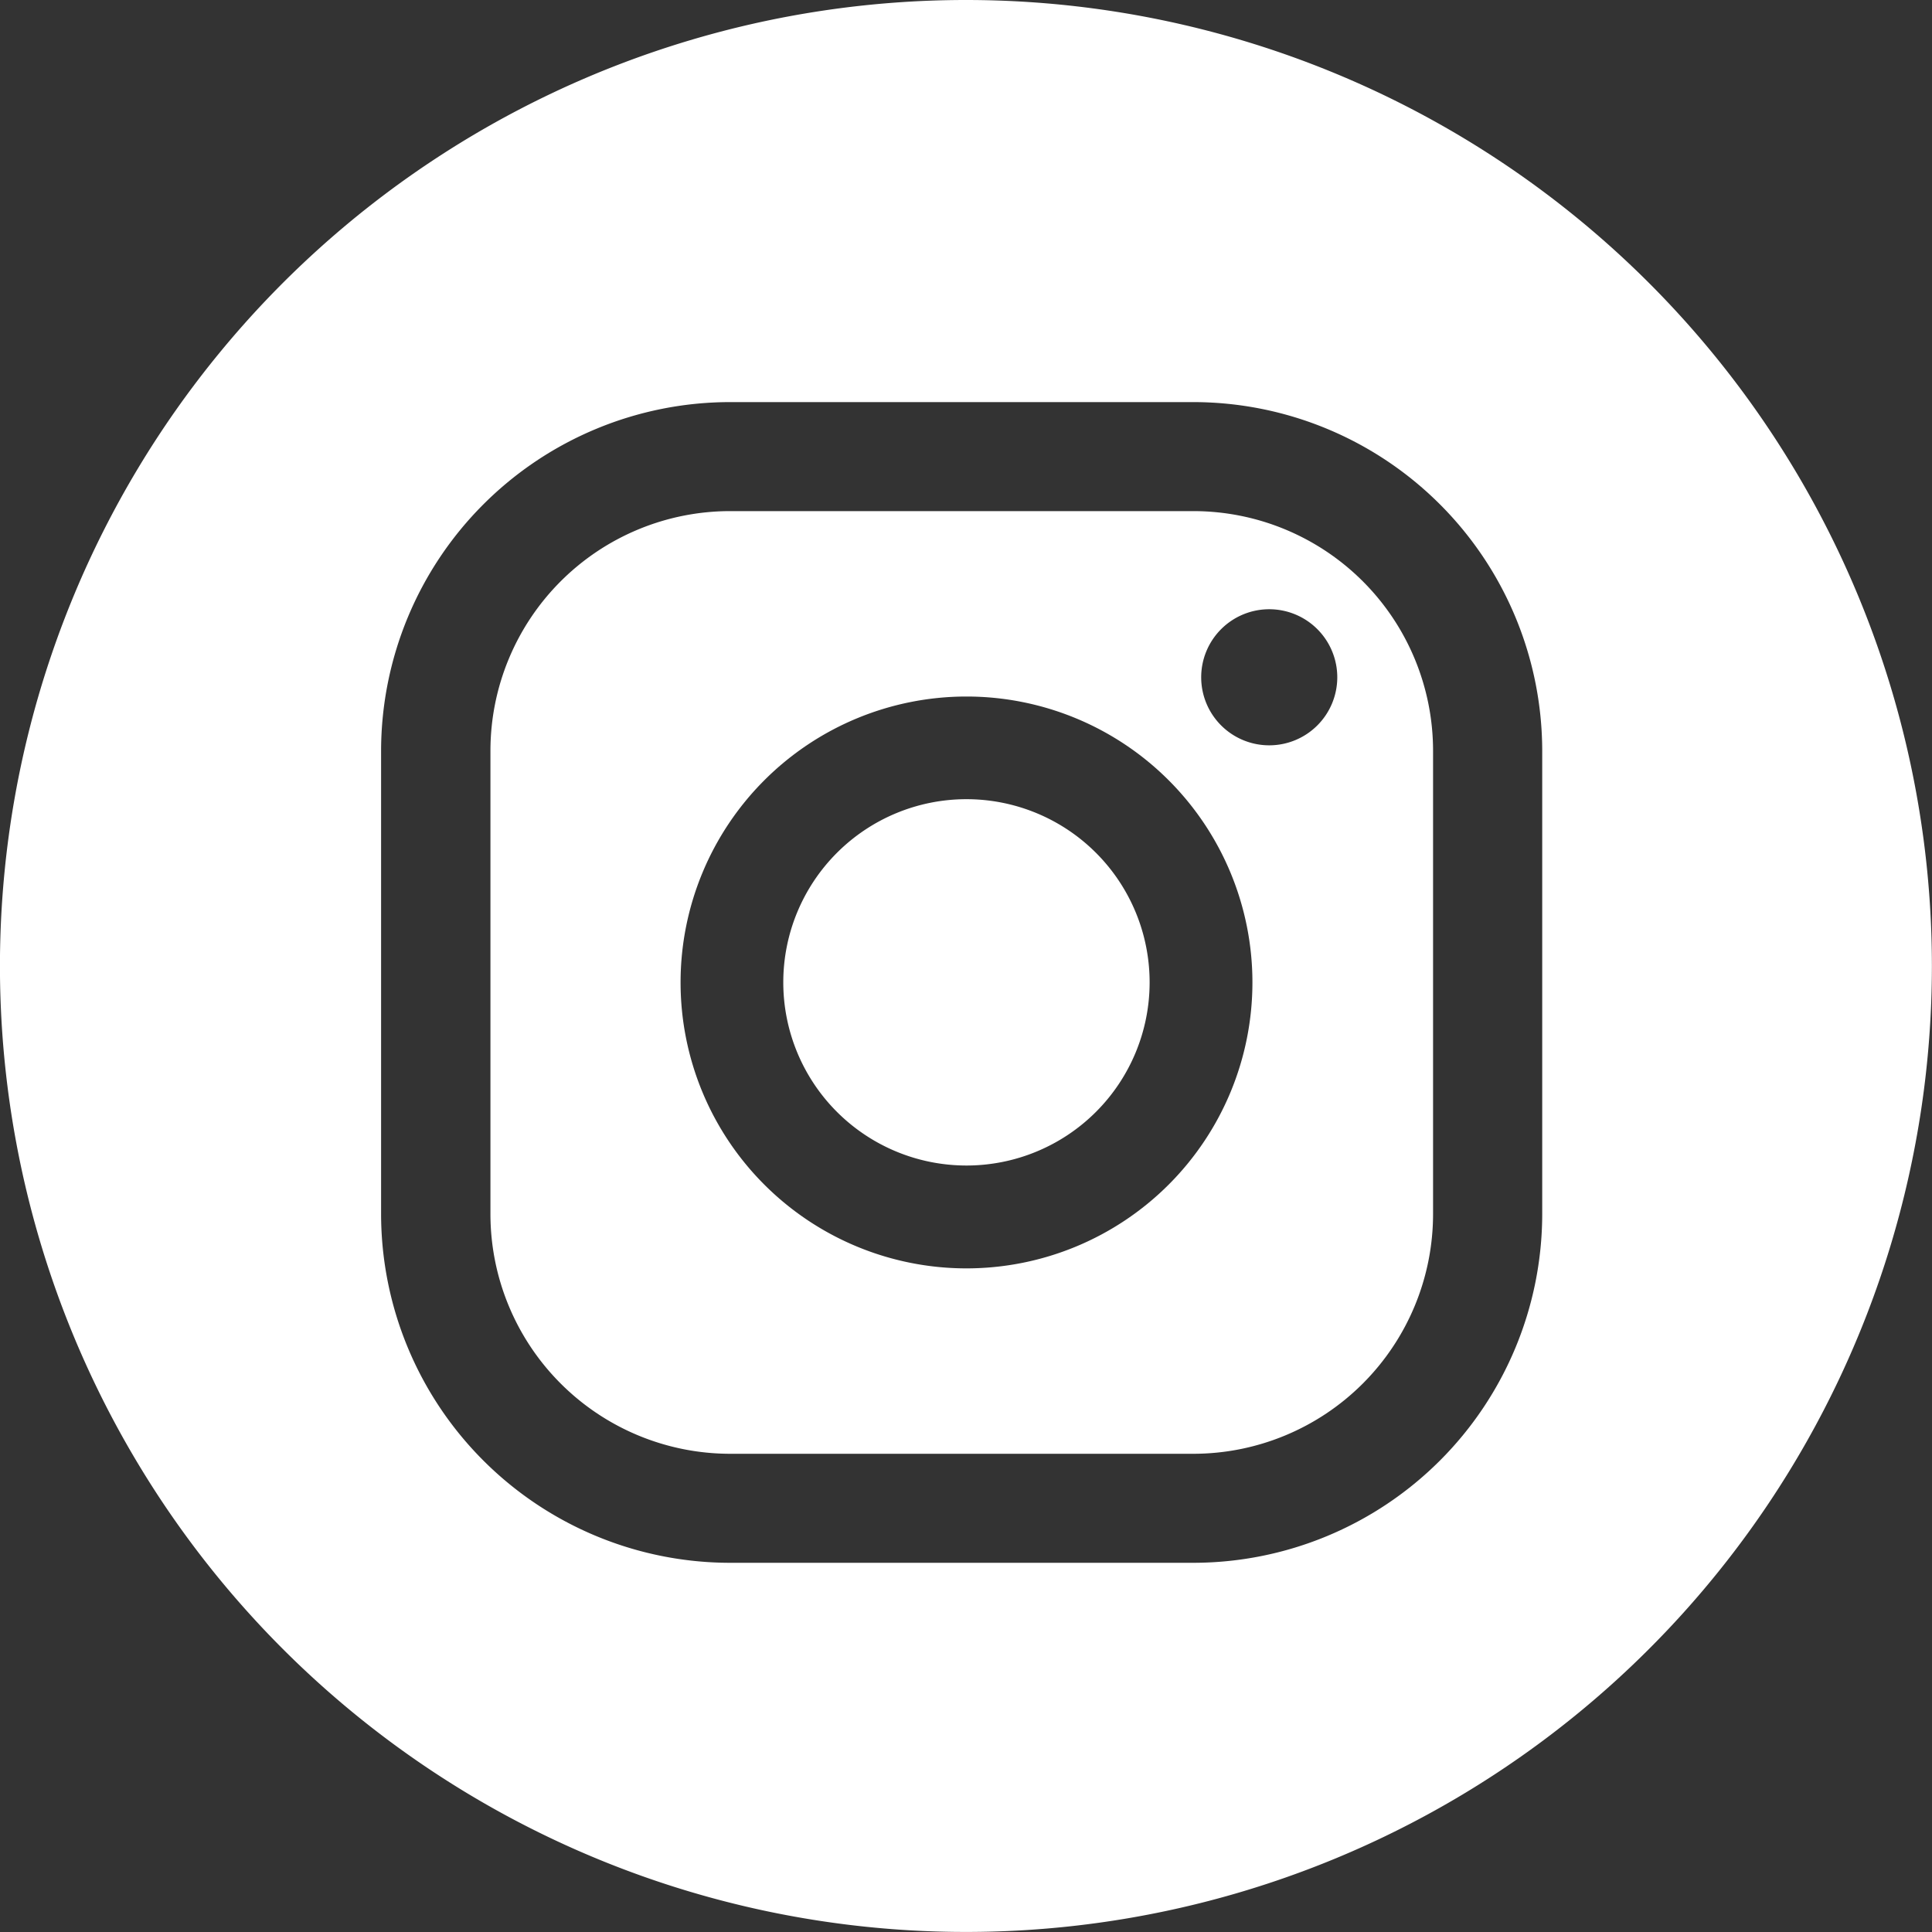
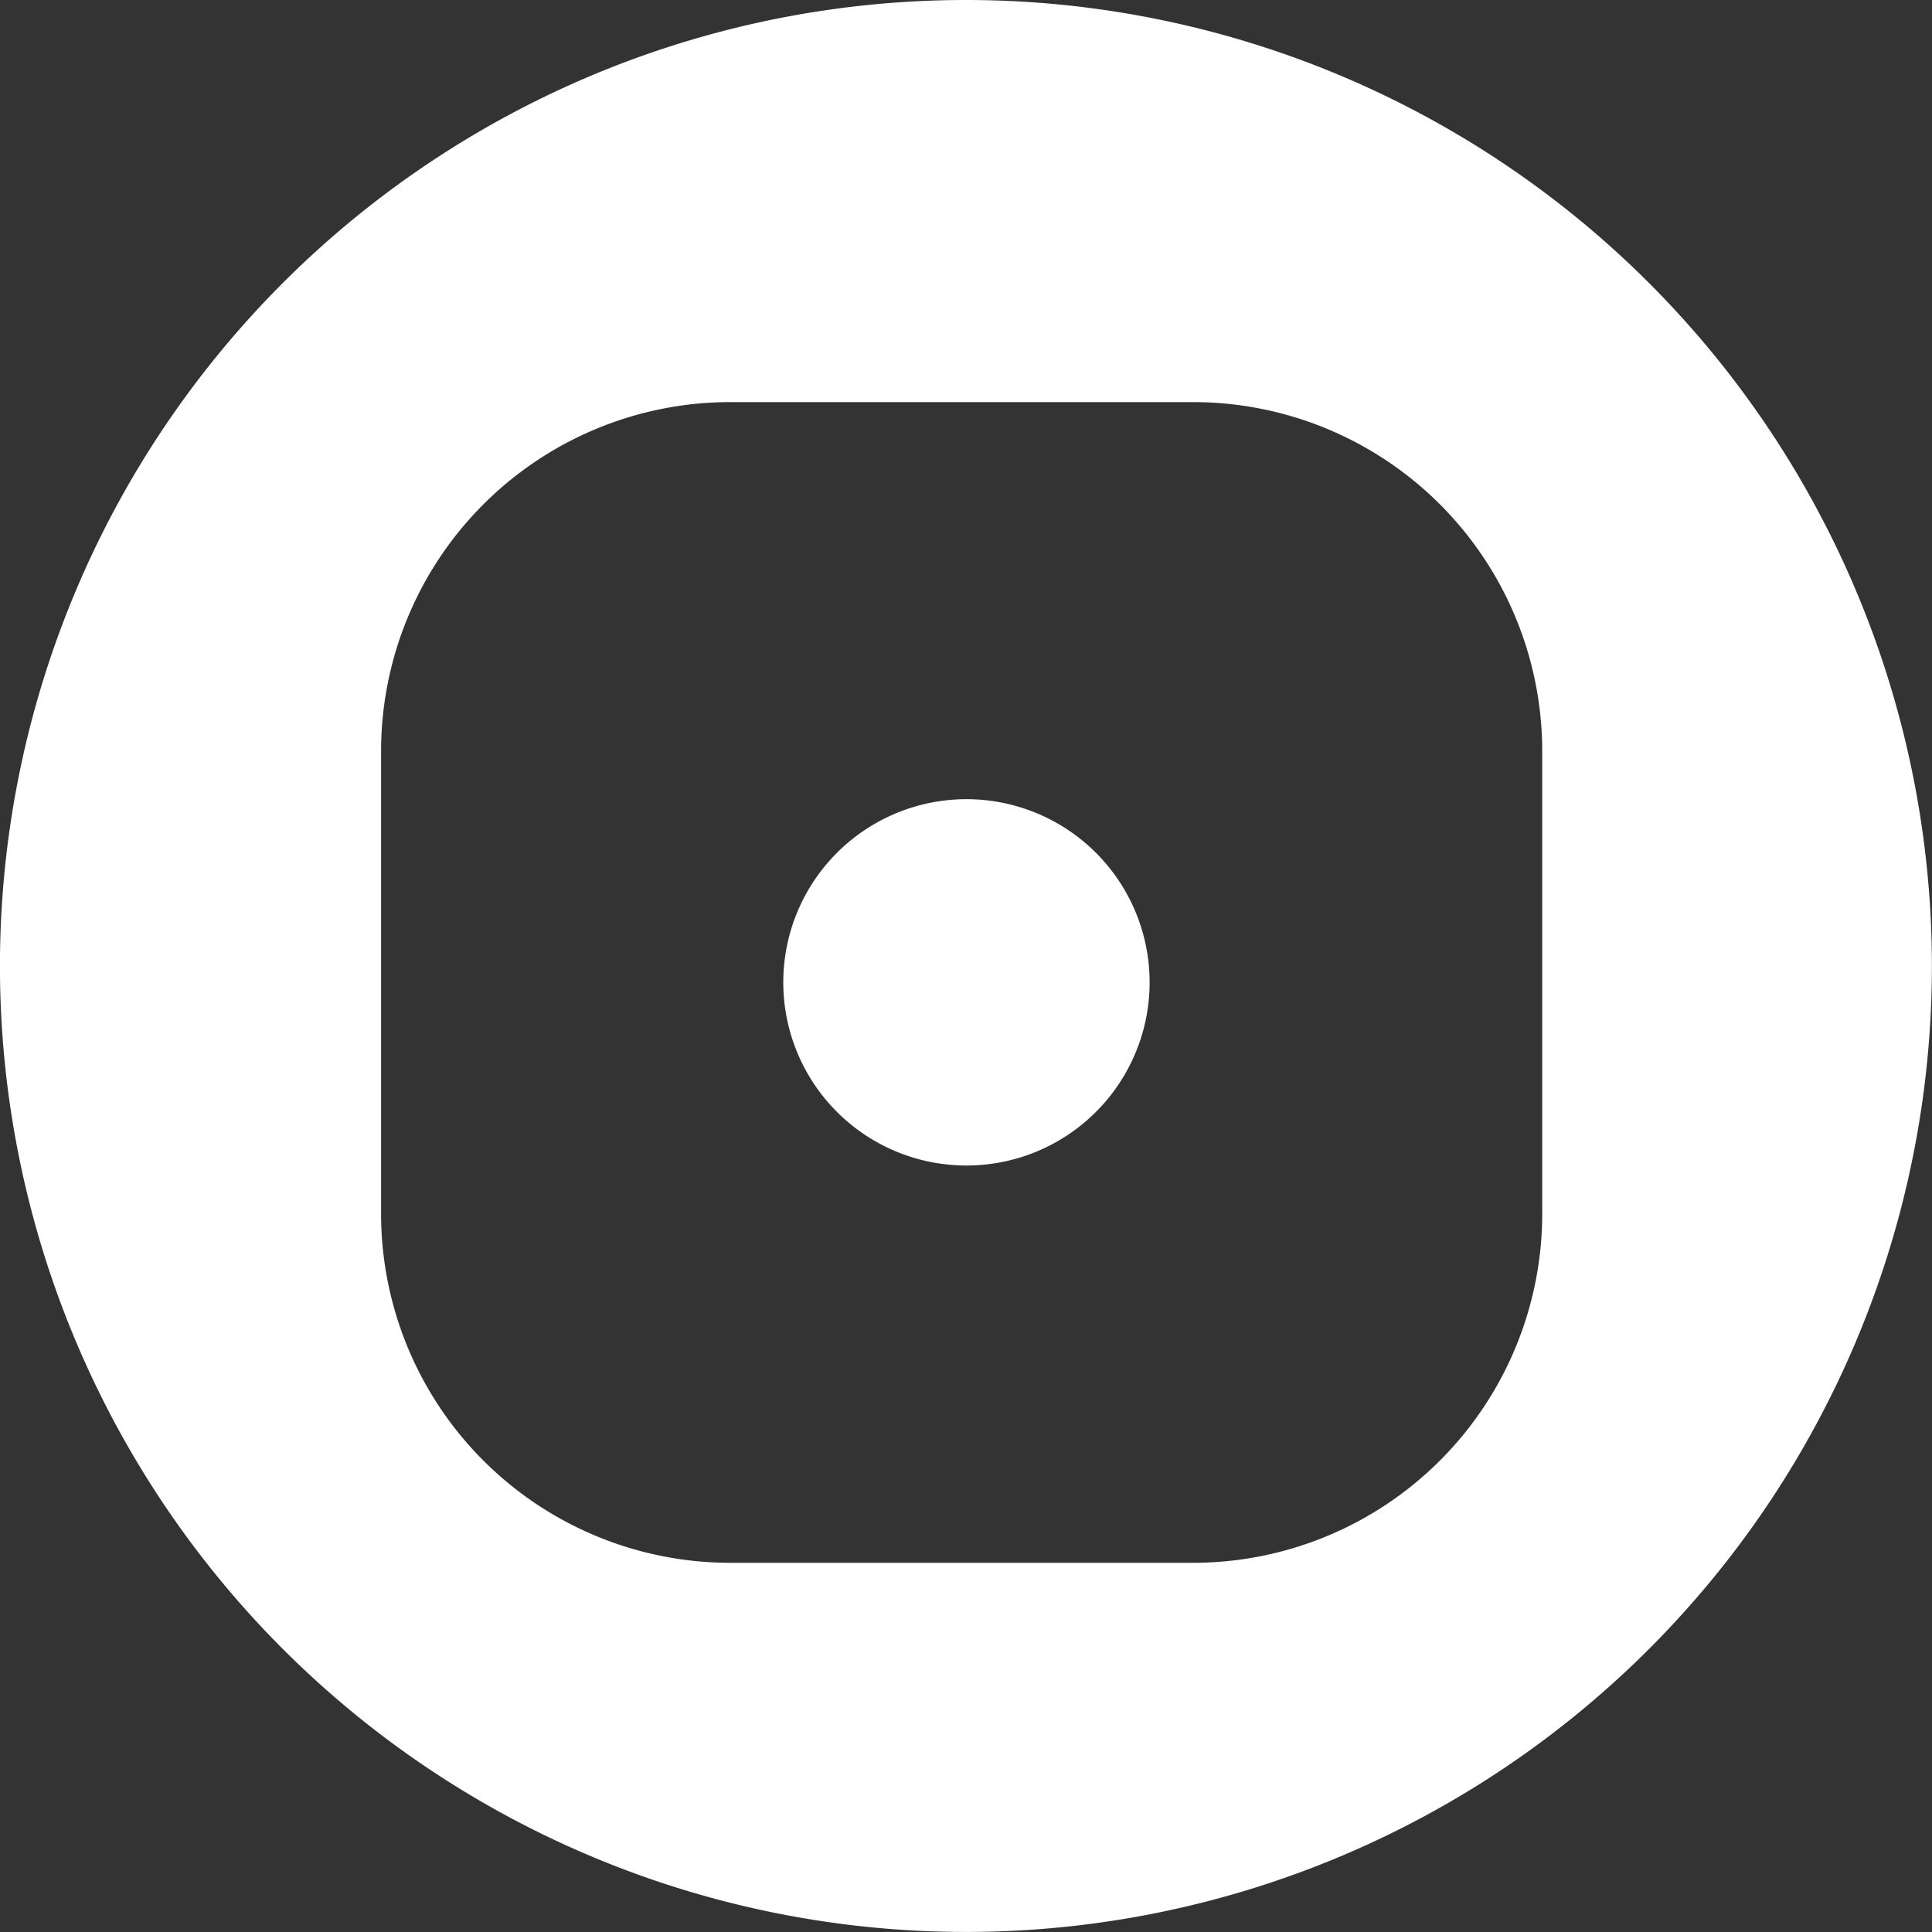
<svg xmlns="http://www.w3.org/2000/svg" id="Gruppe_1139" data-name="Gruppe 1139" width="40.461" height="40.461" viewBox="0 0 40.461 40.461">
  <rect x="0" y="0" width="40.461" height="40.461" fill="#333333" stroke="none" />
  <path id="Pfad_2024" data-name="Pfad 2024" d="M311.246,278.98a3.836,3.836,0,1,0,3.836,3.837h0A3.836,3.836,0,0,0,311.246,278.98Z" transform="translate(-291.006 -262.243)" fill="#fff" />
-   <path id="Pfad_2025" data-name="Pfad 2025" d="M315.464,272.419h-9.707a5.021,5.021,0,0,0-5.017,5.015v9.71a5.023,5.023,0,0,0,5.017,5.017h9.707a5.023,5.023,0,0,0,5.017-5.017v-9.71A5.021,5.021,0,0,0,315.464,272.419Zm-4.754,15.859a5.988,5.988,0,1,1,5.988-5.988A5.989,5.989,0,0,1,310.71,288.278Zm6.34-10.954a1.425,1.425,0,1,1,1.425-1.425A1.425,1.425,0,0,1,317.049,277.324Z" transform="translate(-290.469 -261.715)" fill="#fff" />
  <path id="Pfad_2026" data-name="Pfad 2026" d="M309.8,260.779a20.23,20.23,0,1,0,20.23,20.23A20.231,20.231,0,0,0,309.8,260.779Zm12.069,25.429a7.312,7.312,0,0,1-7.305,7.3h-9.707a7.312,7.312,0,0,1-7.305-7.3V276.5a7.313,7.313,0,0,1,7.305-7.3h9.707a7.312,7.312,0,0,1,7.305,7.3Z" transform="translate(-289.571 -260.779)" fill="#fff" />
</svg>